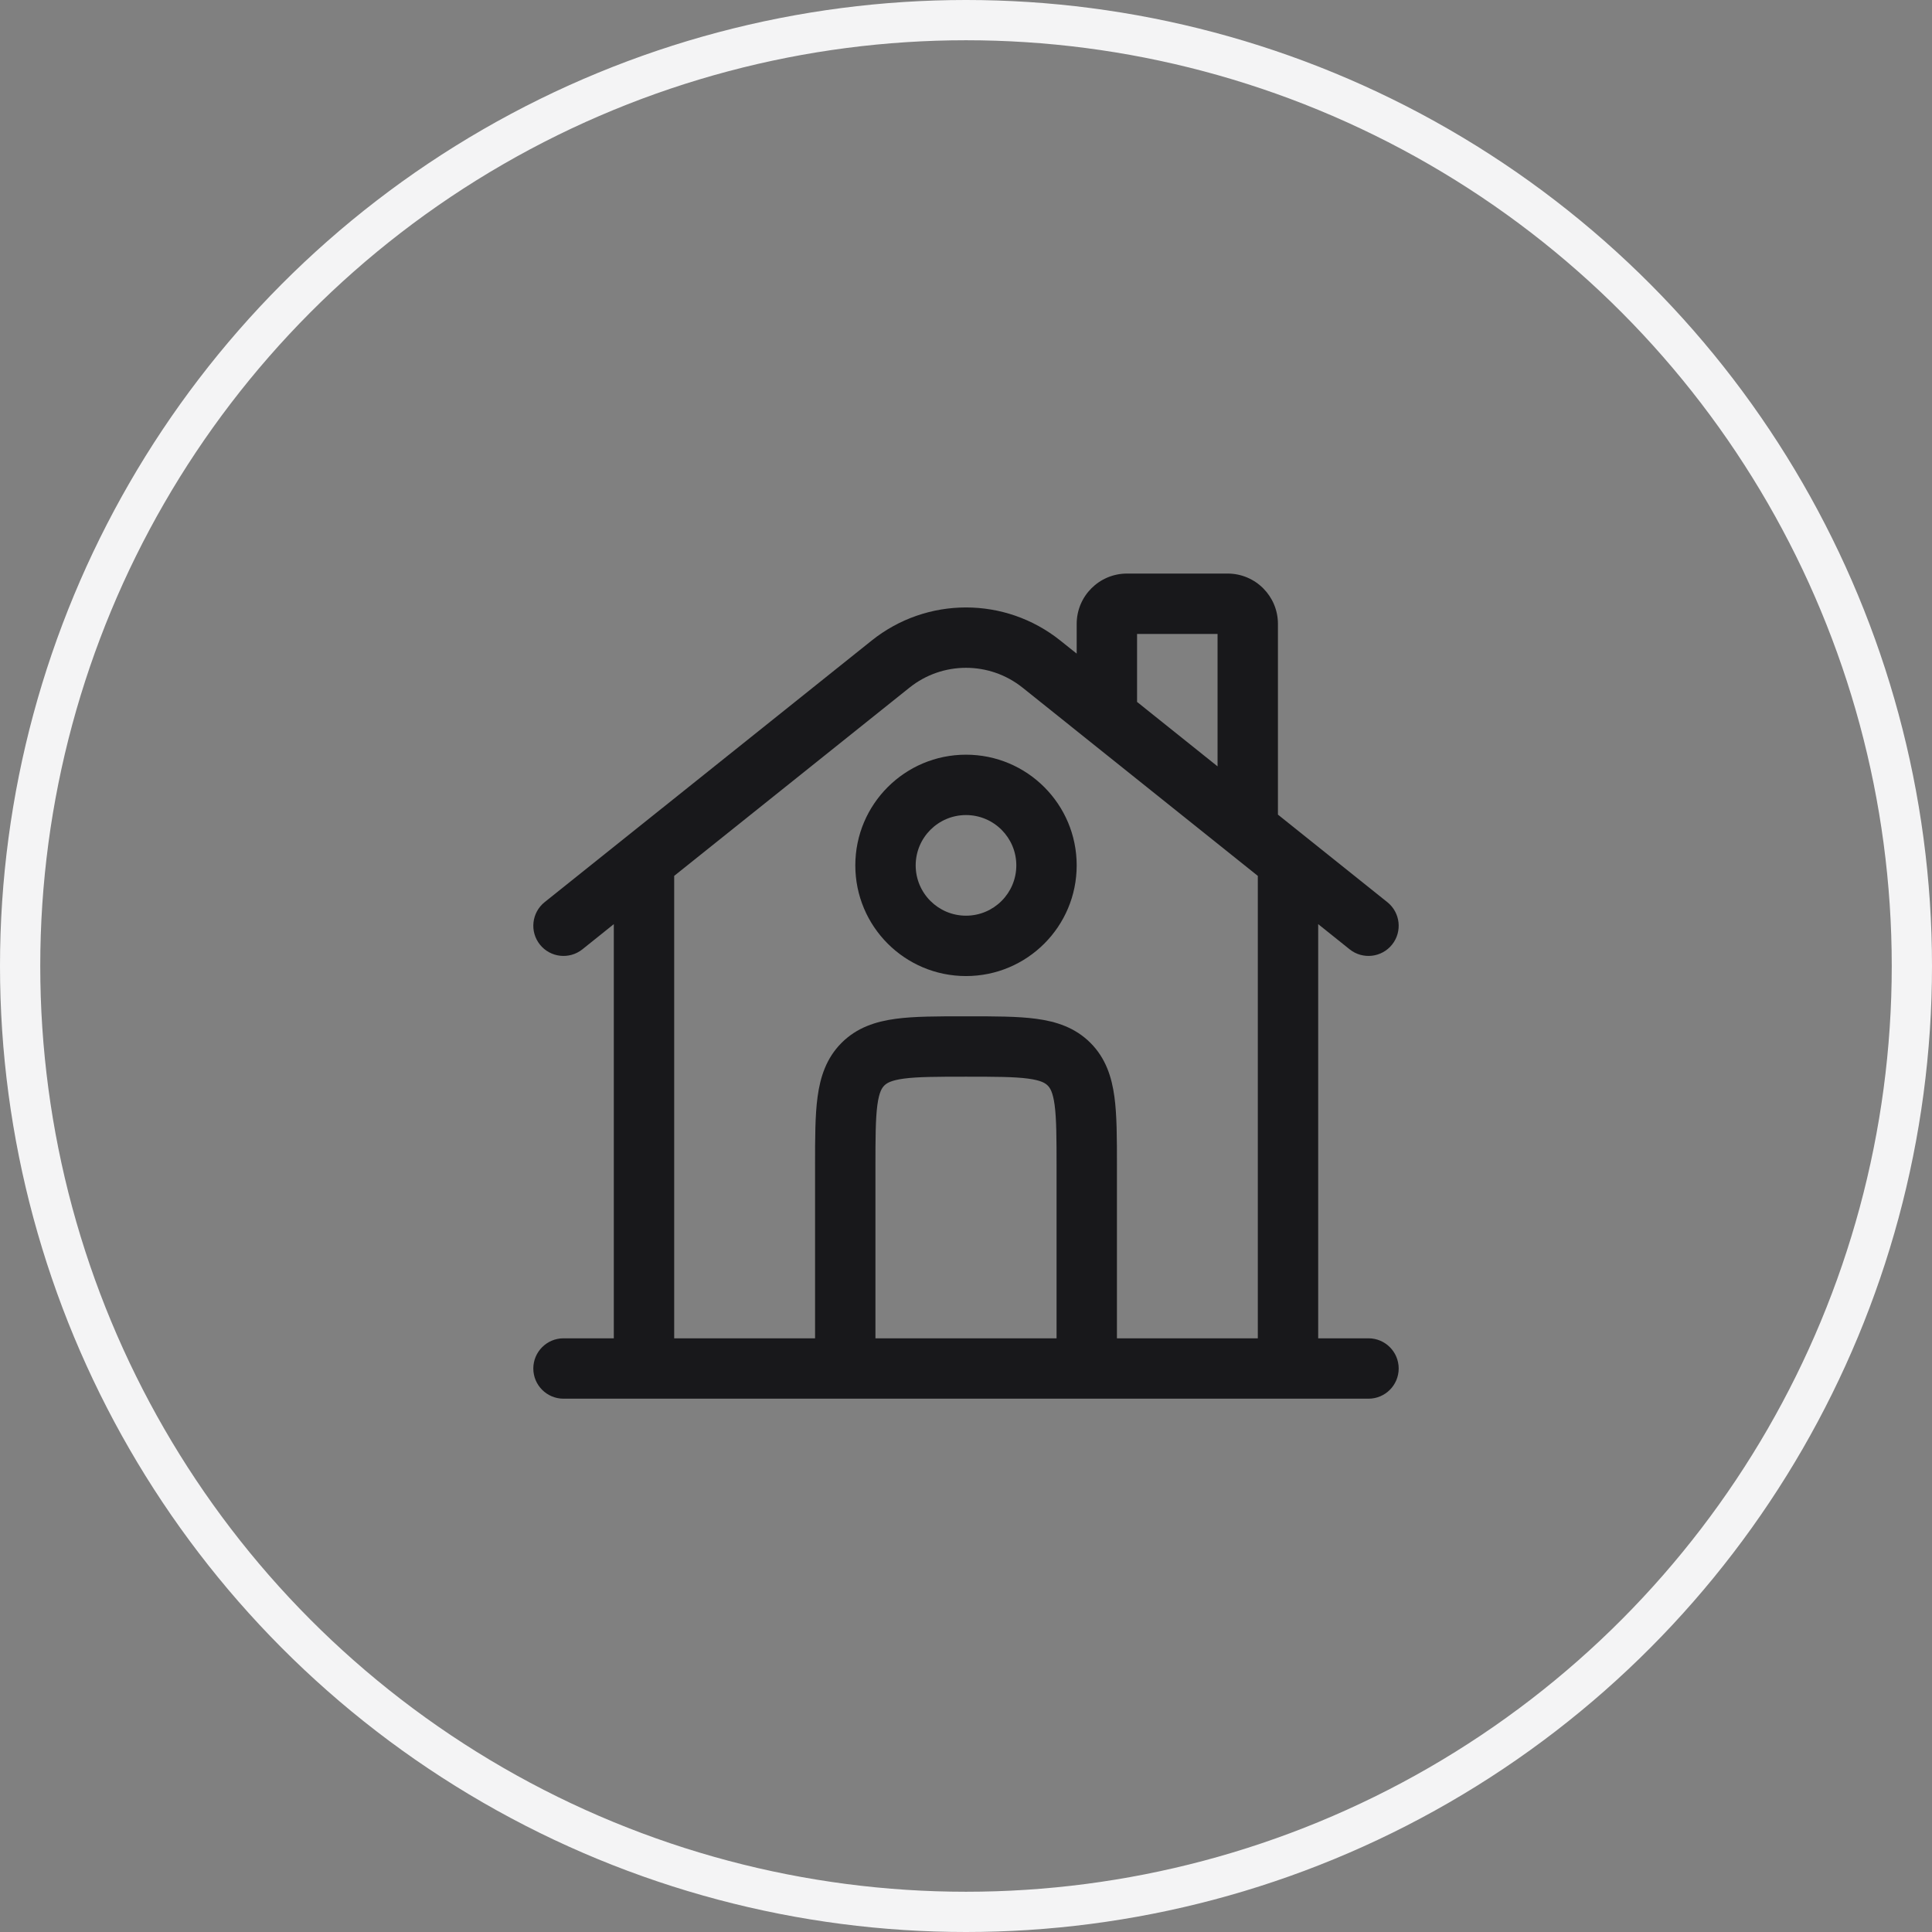
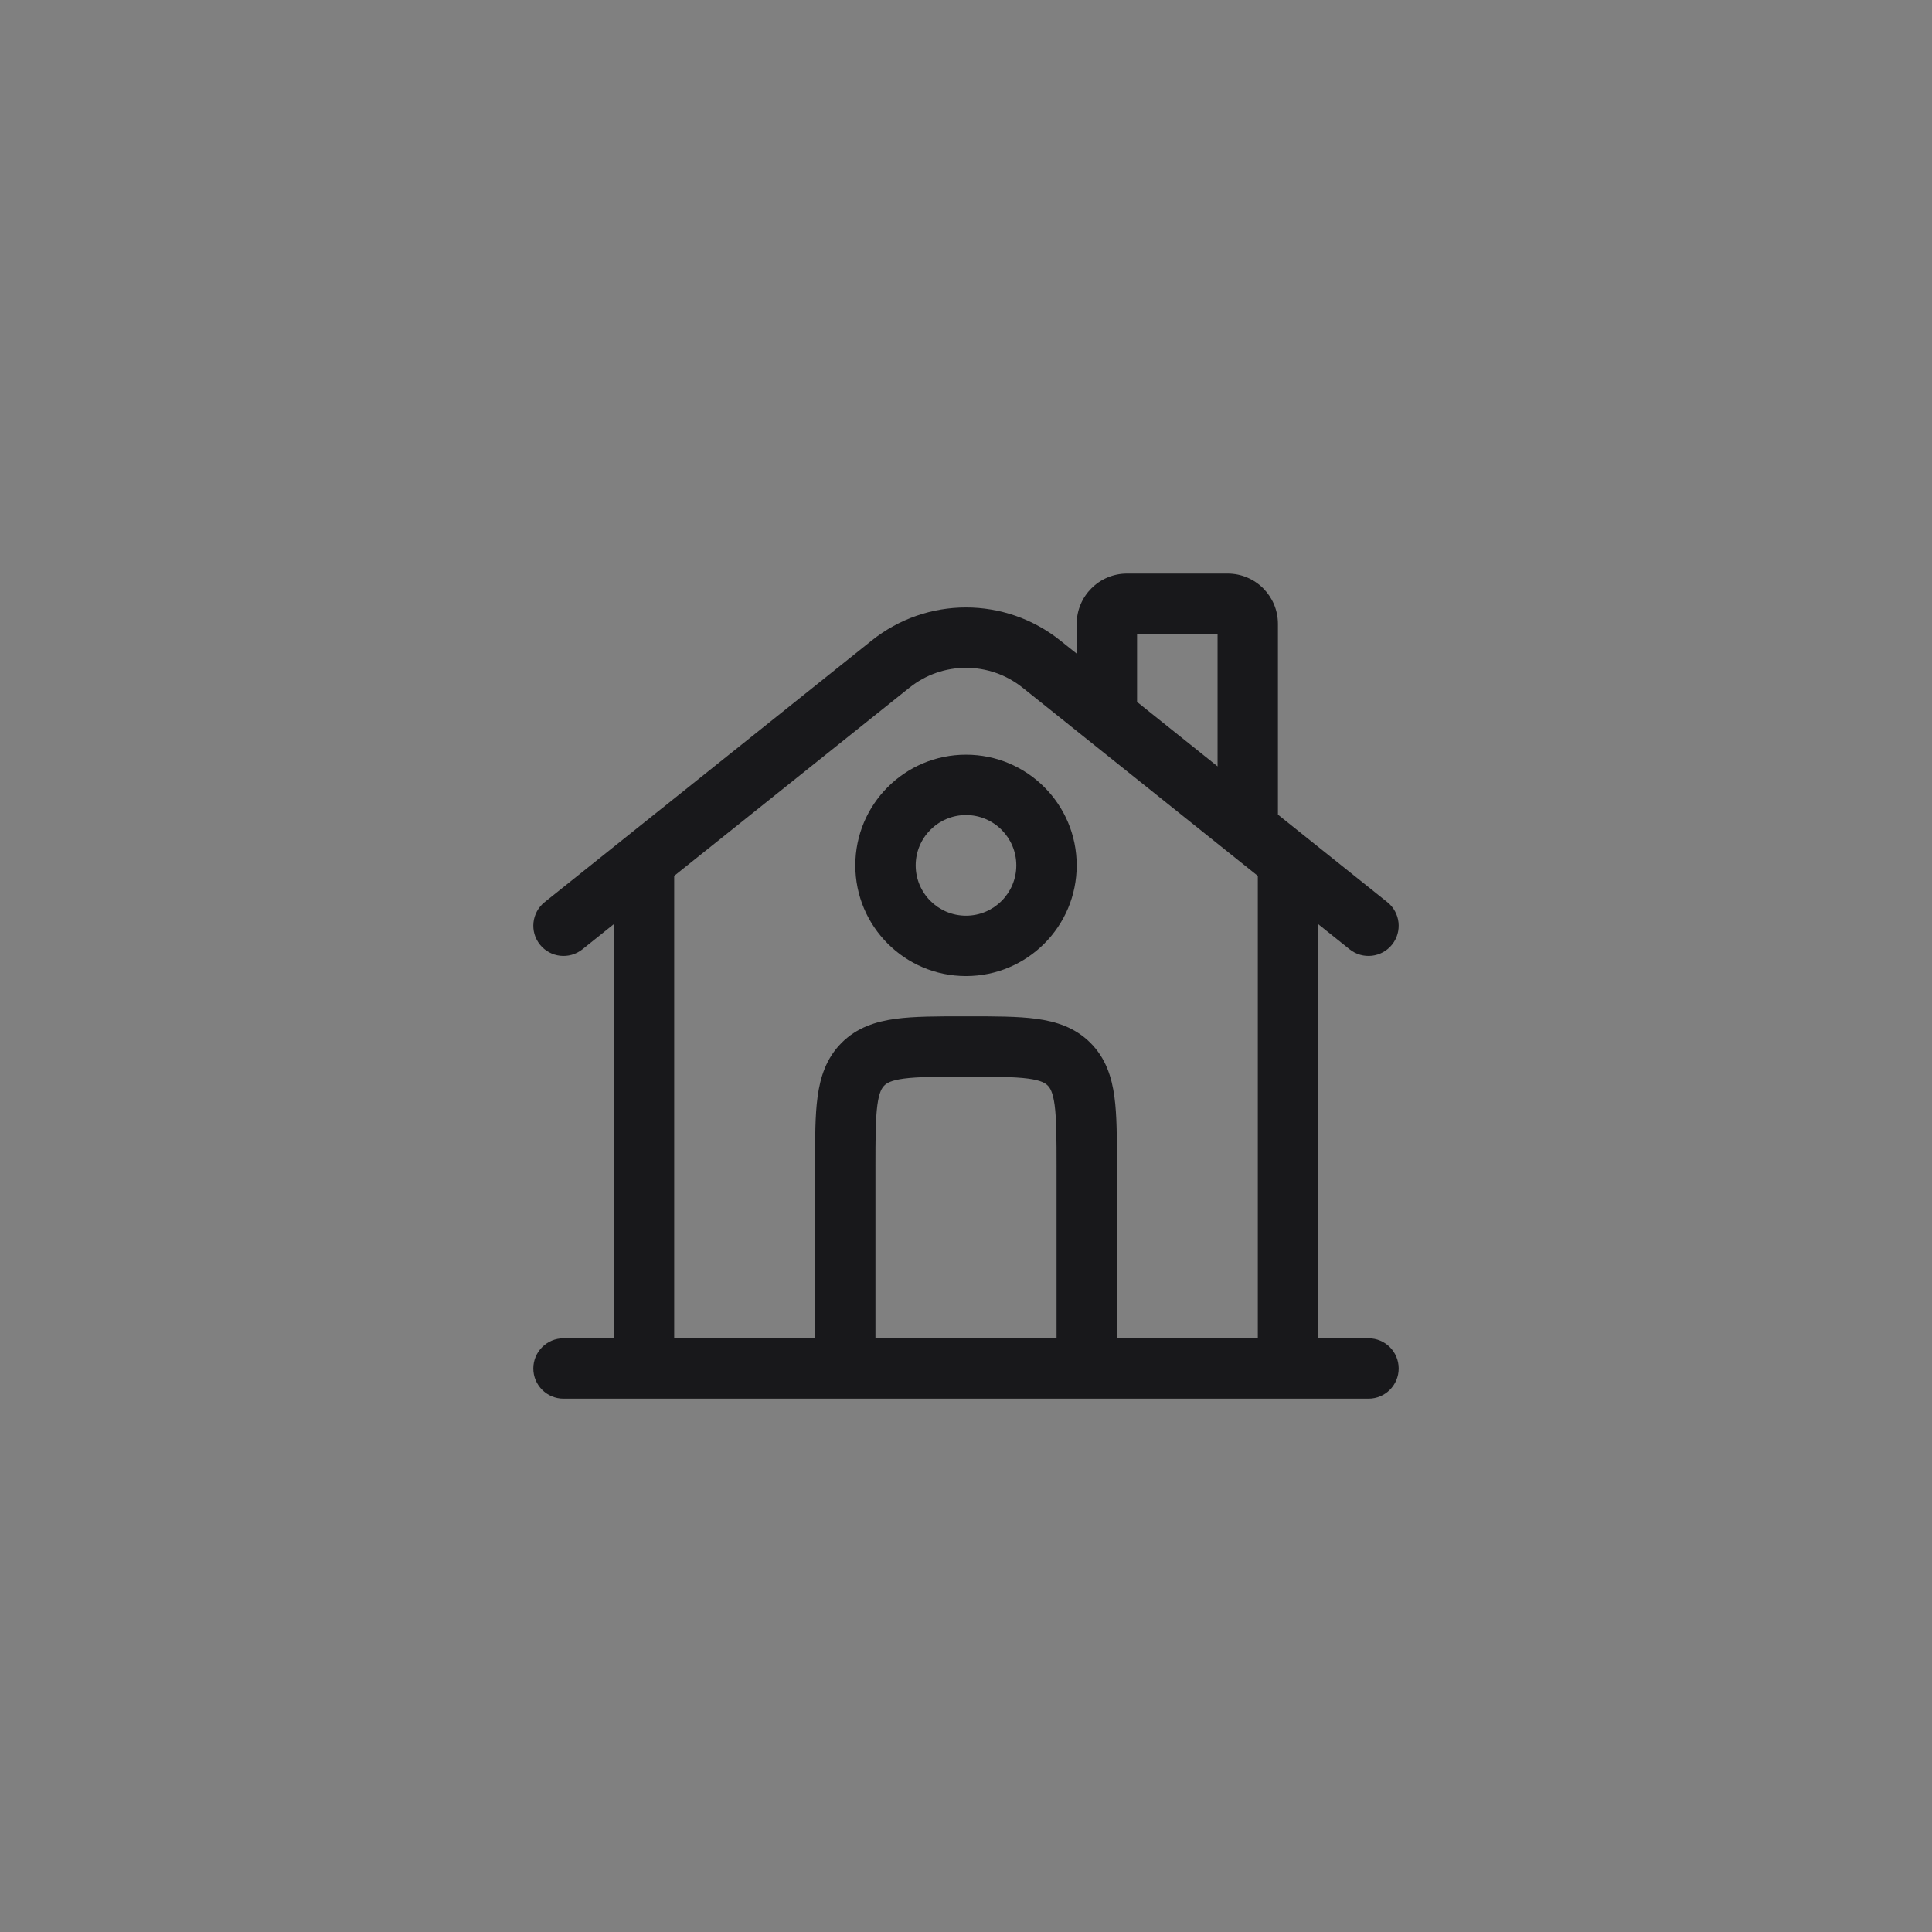
<svg xmlns="http://www.w3.org/2000/svg" width="48" height="48" viewBox="0 0 48 48" fill="none">
  <rect x="0" y="0" width="48" height="48" fill="#808080" stroke="none" />
-   <circle cx="24" cy="24" r="23.5" stroke="#F4F4F5" />
  <path fill-rule="evenodd" clip-rule="evenodd" d="M28.25 15.75V17.439L30.25 19.04V15.75H28.25ZM31.75 20.239V15.5C31.75 14.81 31.19 14.25 30.5 14.25H28C27.31 14.25 26.75 14.81 26.75 15.5V16.239L26.343 15.914C24.973 14.818 23.027 14.818 21.657 15.914L13.531 22.414C13.208 22.673 13.156 23.145 13.414 23.468C13.673 23.792 14.145 23.844 14.469 23.586L15.25 22.96V33.25H14C13.586 33.25 13.25 33.586 13.25 34C13.25 34.414 13.586 34.75 14 34.75H34C34.414 34.75 34.75 34.414 34.75 34C34.75 33.586 34.414 33.25 34 33.25H32.75V22.96L33.532 23.586C33.855 23.844 34.327 23.792 34.586 23.468C34.844 23.145 34.792 22.673 34.468 22.414L31.75 20.239ZM31.25 21.761L25.406 17.085C24.584 16.427 23.416 16.427 22.595 17.085L16.75 21.761V33.25H20.25L20.25 28.951C20.25 28.286 20.25 27.713 20.312 27.254C20.378 26.762 20.527 26.291 20.909 25.909C21.291 25.527 21.762 25.378 22.254 25.312C22.713 25.25 23.286 25.25 23.951 25.25H24.049C24.714 25.25 25.287 25.25 25.746 25.312C26.238 25.378 26.709 25.527 27.091 25.909C27.473 26.291 27.622 26.762 27.688 27.254C27.75 27.713 27.75 28.286 27.75 28.951L27.75 33.25H31.25V21.761ZM26.25 33.25V29C26.25 28.272 26.248 27.801 26.202 27.454C26.158 27.129 26.087 27.027 26.03 26.97C25.973 26.913 25.871 26.842 25.546 26.798C25.199 26.752 24.728 26.75 24 26.75C23.272 26.75 22.801 26.752 22.454 26.798C22.129 26.842 22.027 26.913 21.97 26.97C21.913 27.027 21.842 27.129 21.798 27.454C21.752 27.801 21.75 28.272 21.75 29V33.25H26.25ZM24 20.25C23.31 20.25 22.75 20.81 22.75 21.5C22.75 22.19 23.31 22.75 24 22.75C24.69 22.75 25.25 22.19 25.25 21.5C25.25 20.81 24.69 20.25 24 20.25ZM21.25 21.5C21.25 19.981 22.481 18.75 24 18.75C25.519 18.75 26.75 19.981 26.75 21.5C26.75 23.019 25.519 24.25 24 24.25C22.481 24.25 21.25 23.019 21.25 21.5Z" fill="#18181B" />
</svg>